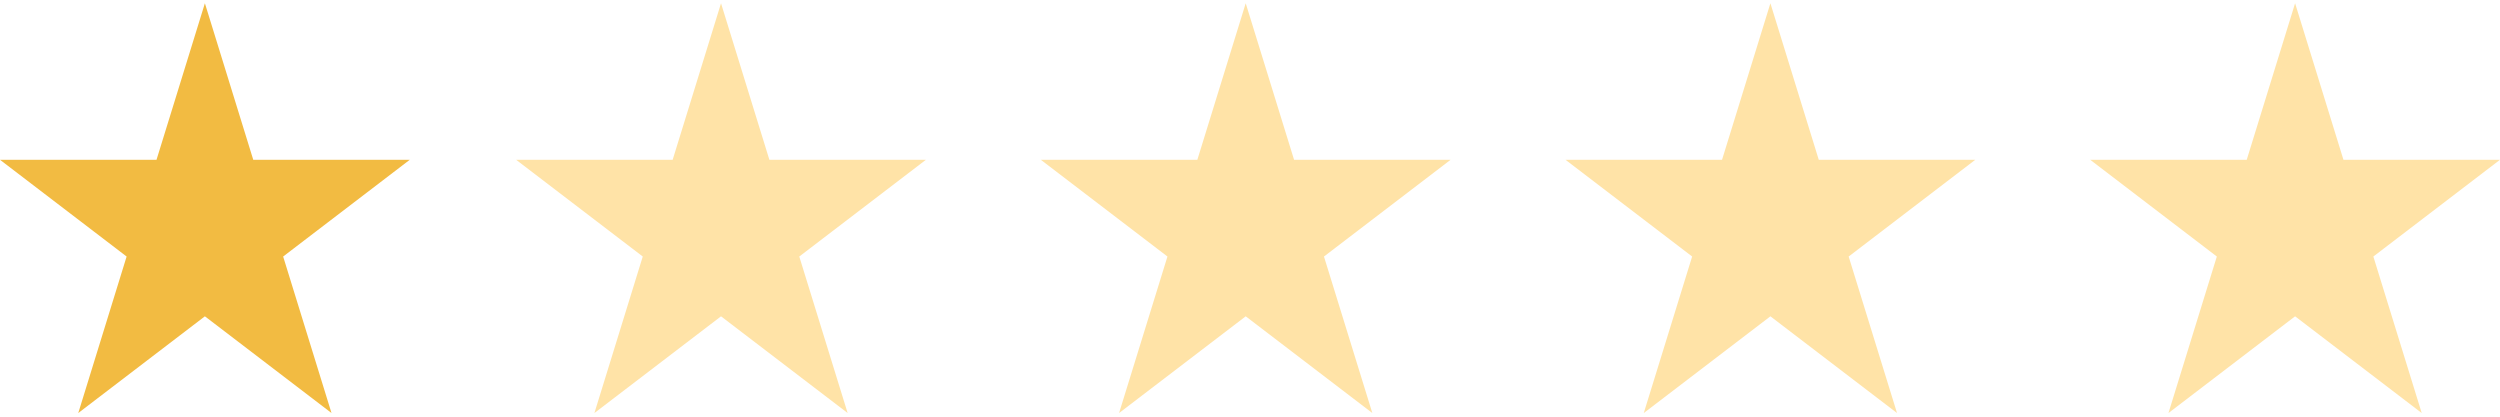
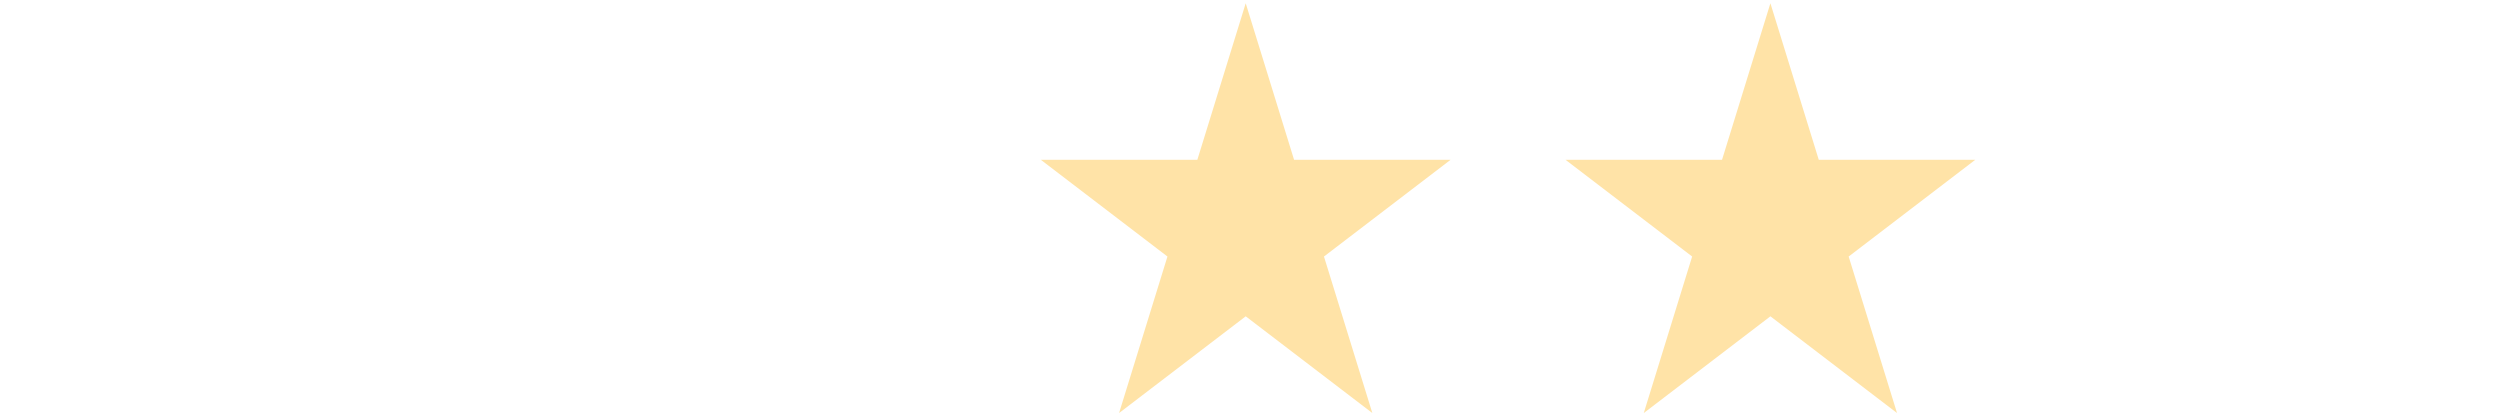
<svg xmlns="http://www.w3.org/2000/svg" width="162" height="27" viewBox="0 0 162 27" fill="none">
-   <path d="M13.277 0.212L16.411 10.354H26.553L18.348 16.623L21.482 26.765L13.277 20.497L5.071 26.765L8.205 16.623L0 10.354H10.142L13.277 0.212Z" fill="#F2BB42" />
-   <path d="M46.722 0.212L49.856 10.354H59.998L51.793 16.623L54.927 26.765L46.722 20.497L38.517 26.765L41.651 16.623L33.445 10.354H43.588L46.722 0.212Z" fill="#FFE3A7" />
  <path d="M80.722 0.212L83.856 10.354H93.998L85.793 16.623L88.927 26.765L80.722 20.497L72.516 26.765L75.651 16.623L67.445 10.354H77.588L80.722 0.212Z" fill="#FFE3A7" />
-   <path d="M148.722 0.212L151.856 10.354H161.998L153.793 16.623L156.927 26.765L148.722 20.497L140.516 26.765L143.651 16.623L135.445 10.354H145.588L148.722 0.212Z" fill="#FFE3A7" />
  <path d="M114.722 0.212L117.856 10.354H127.998L119.793 16.623L122.927 26.765L114.722 20.497L106.516 26.765L109.651 16.623L101.445 10.354H111.588L114.722 0.212Z" fill="#FFE3A7" />
</svg>